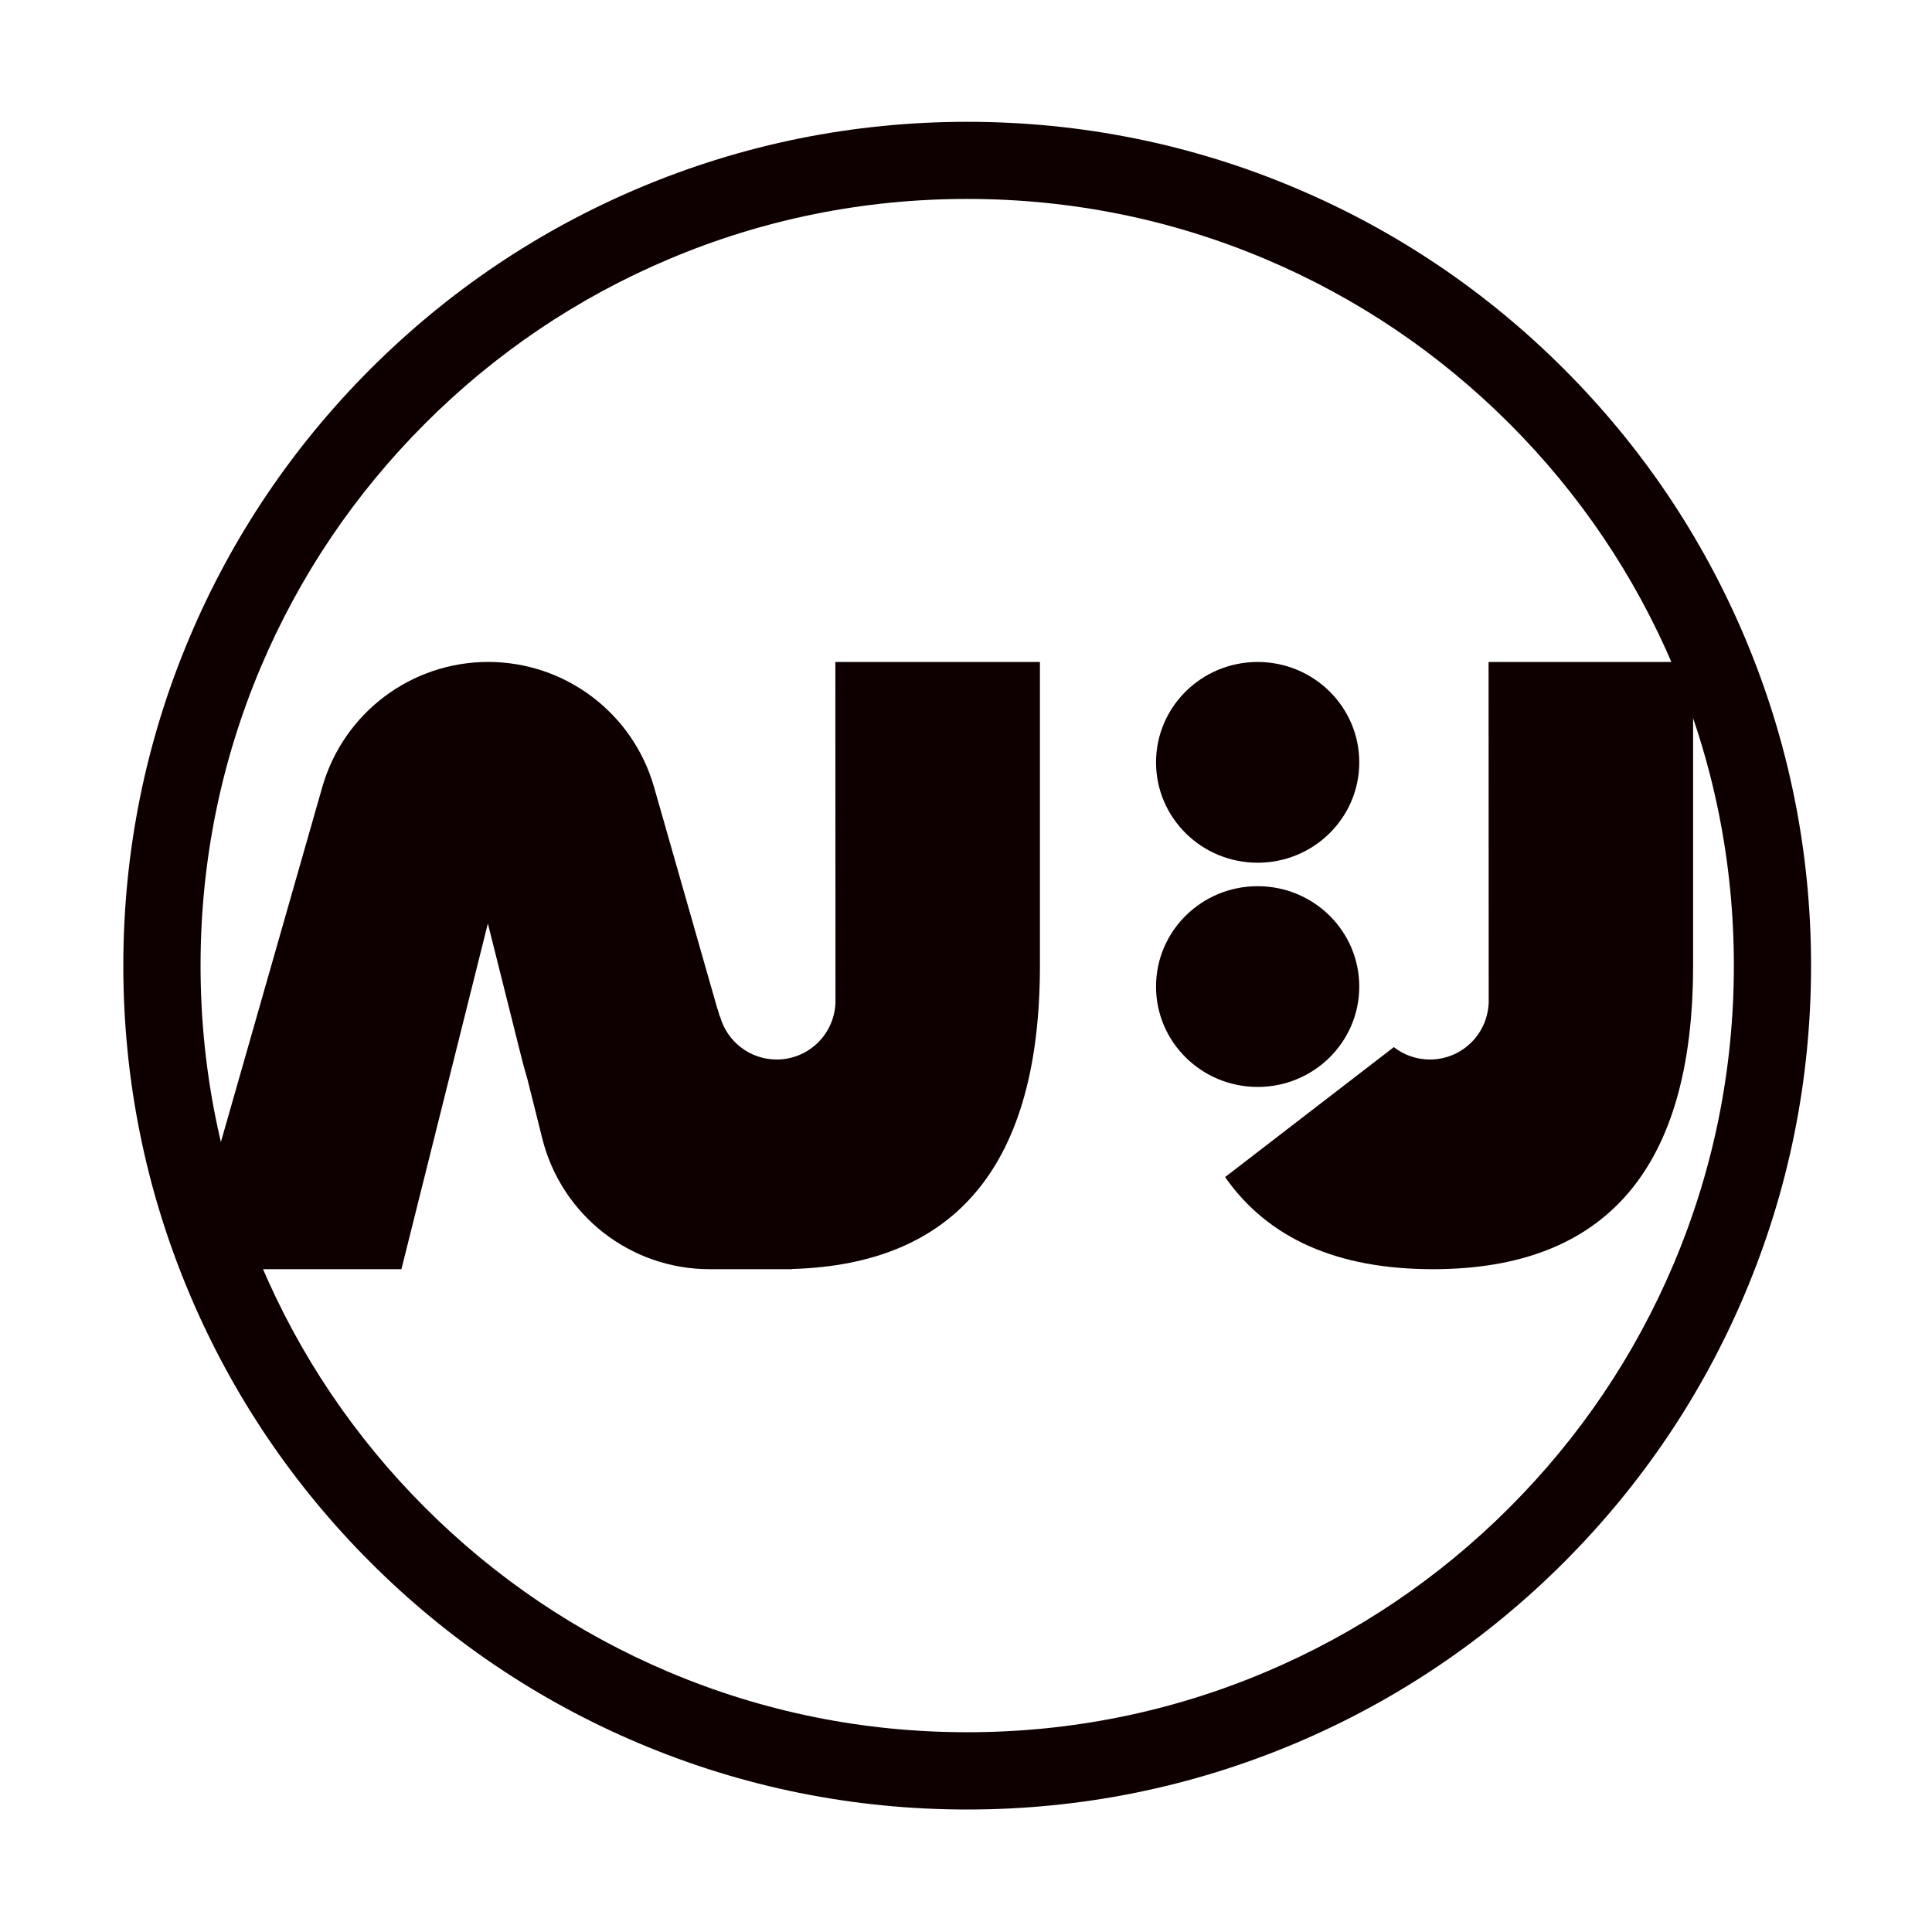
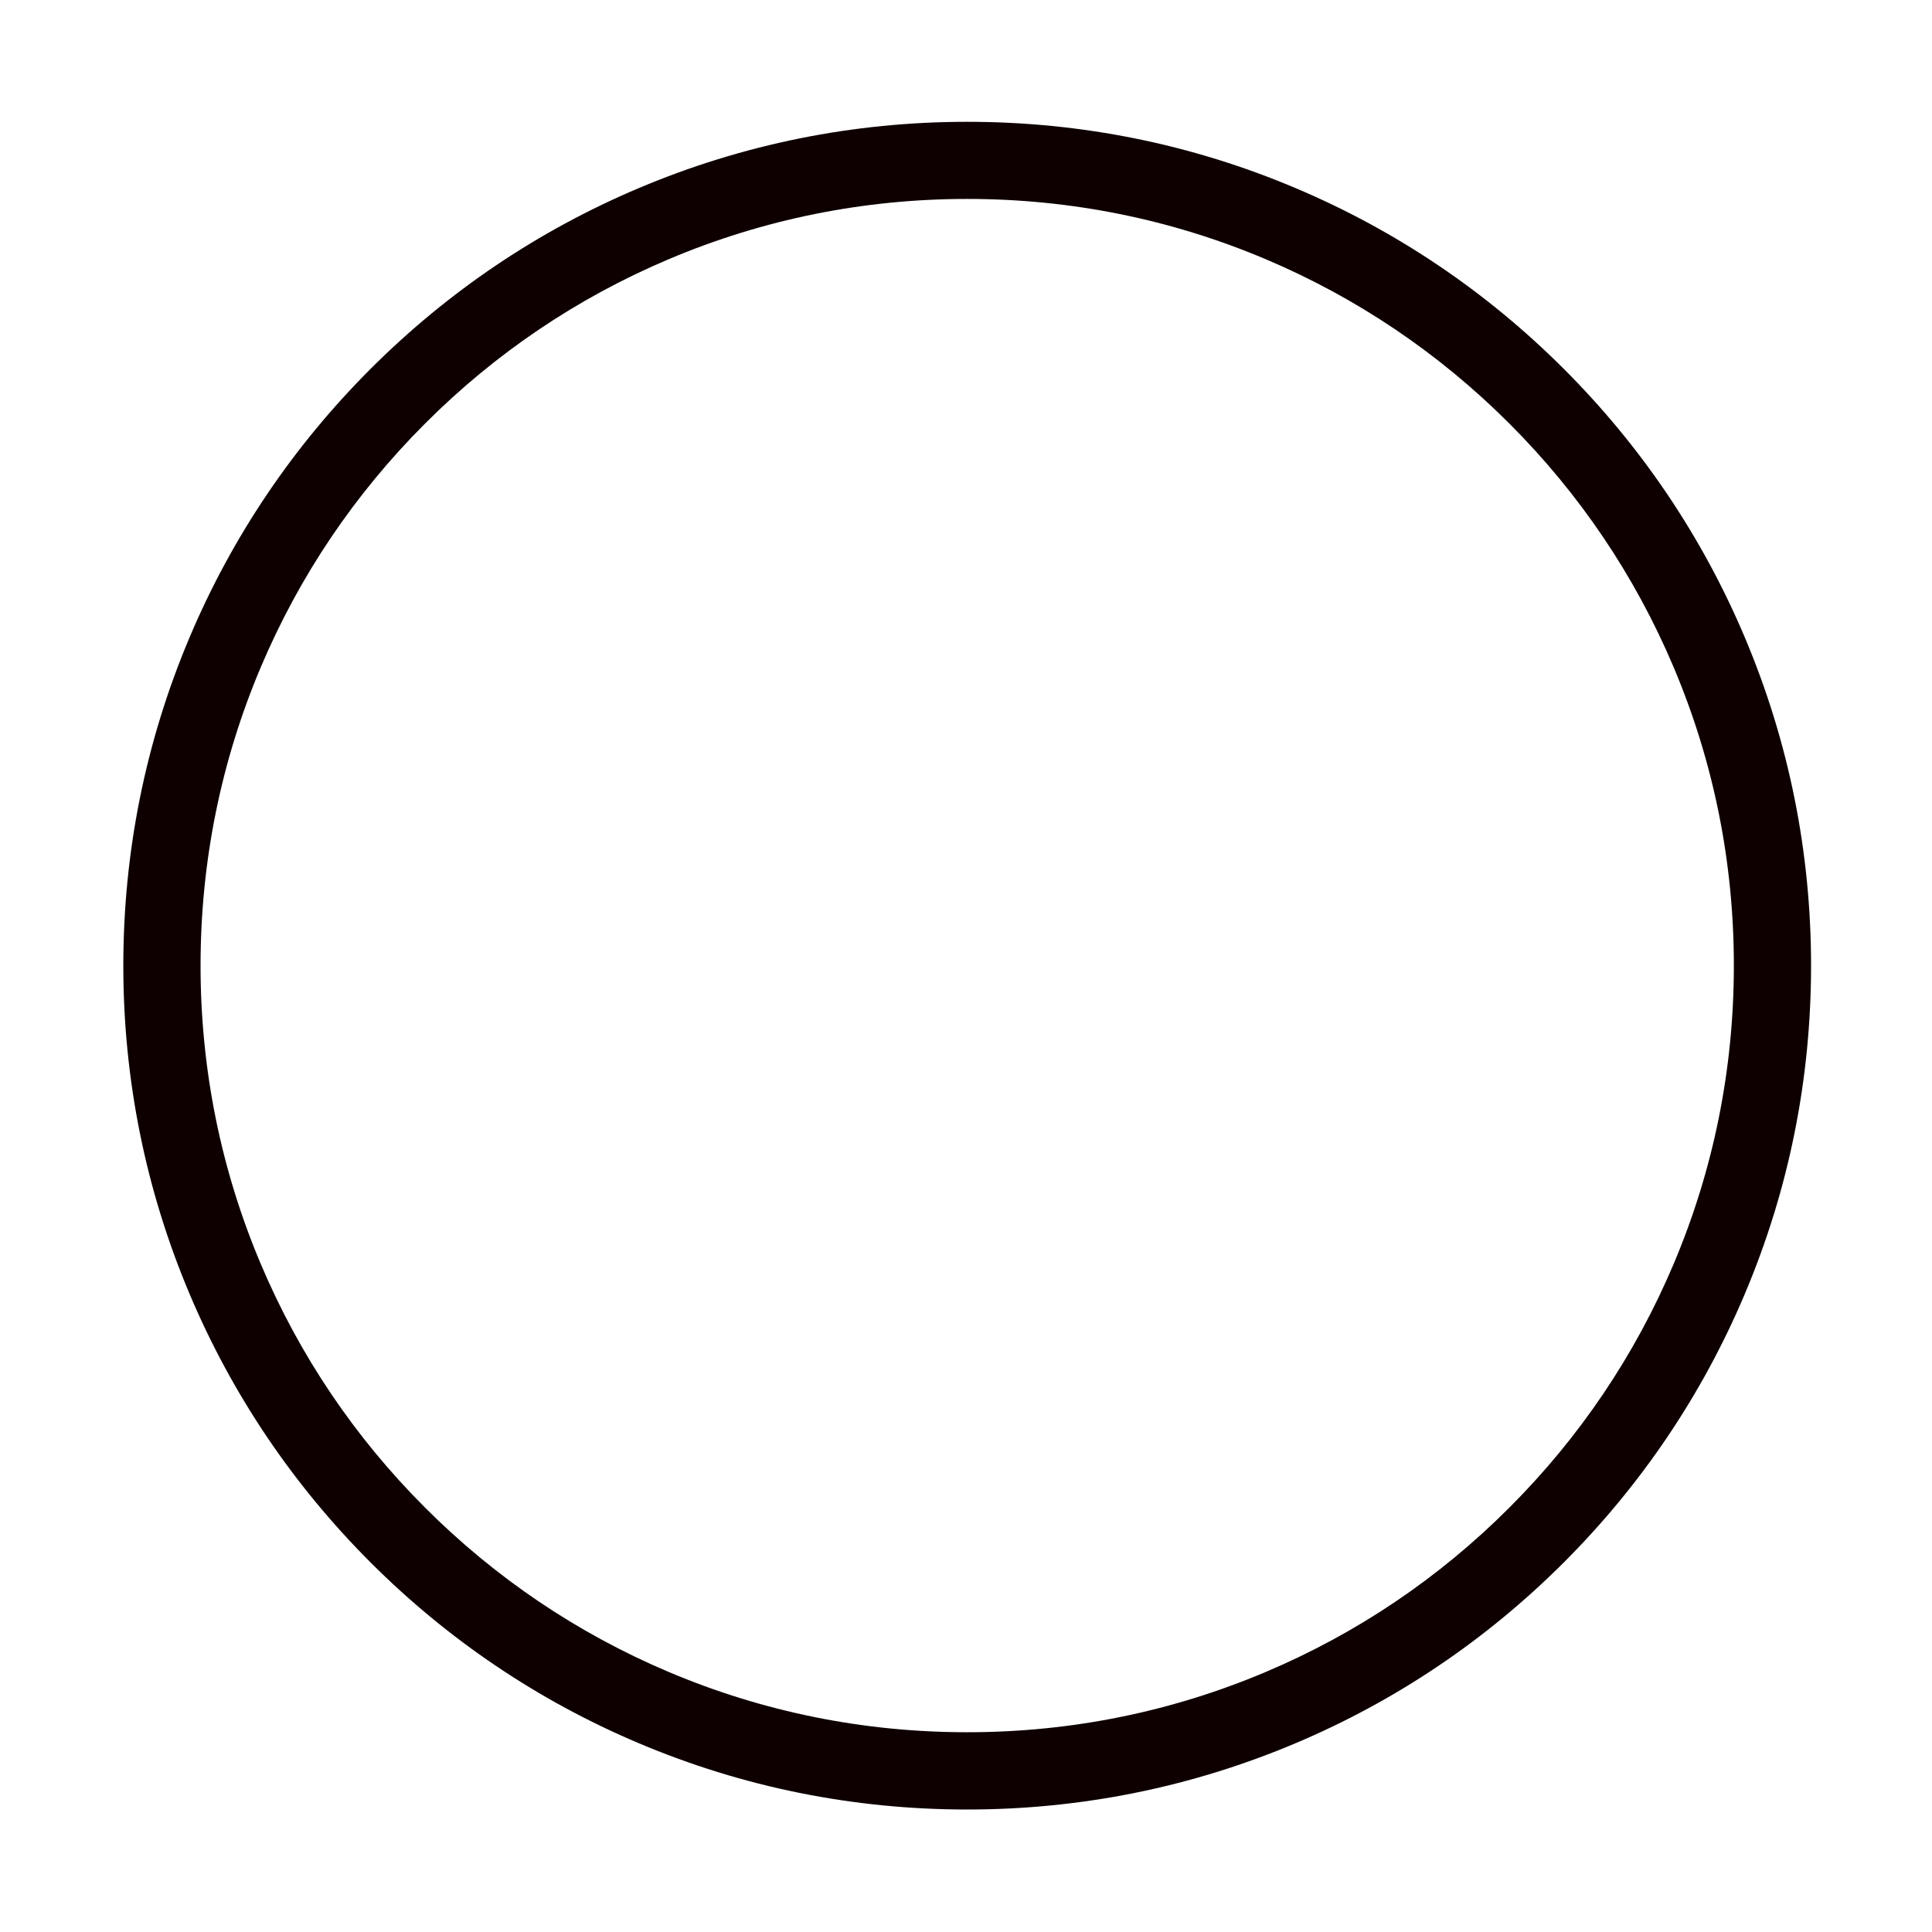
<svg xmlns="http://www.w3.org/2000/svg" id="_レイヤー_1" viewBox="0 0 512 512">
  <defs>
    <style>.cls-1{fill:#0e0000;}</style>
  </defs>
-   <ellipse class="cls-1" cx="333.29" cy="202.03" rx="26.93" ry="26.6" />
-   <path class="cls-1" d="M221.38,175.43l.03,90.71h-.03c-.49,8.17-7.26,14.64-15.55,14.64-7.17,0-13.2-4.84-15.02-11.43l-.07.02-.57-1.98h-.04s-16.8-58.81-16.8-58.81c-5.61-19.63-23.55-33.16-43.96-33.16h0c-20.41,0-38.35,13.53-43.96,33.16l-36.5,127.77h57.47l22.91-91.62,8.9,35.5c.52,2.05,1.06,4.05,1.64,5.98l3.88,15.51c5.09,20.35,23.37,34.63,44.35,34.63h21.78v-.05c43.83-1.23,65.75-28.03,65.75-80.41v-80.46h-54.2Z" />
-   <path class="cls-1" d="M394.49,175.43l.03,90.71h-.03c-.49,8.17-7.26,14.64-15.55,14.64-3.6,0-6.92-1.22-9.56-3.28l-44.72,34.44c11.39,16.27,29.74,24.41,55.06,24.41,45.98,0,68.97-26.82,68.97-80.46v-80.46h-54.2Z" />
-   <ellipse class="cls-1" cx="333.29" cy="261.45" rx="26.93" ry="26.6" />
  <path class="cls-1" d="M256.32,479.54c-30.19,0-59.48-5.91-87.06-17.58-26.63-11.26-50.55-27.39-71.08-47.92-20.54-20.54-36.66-44.45-47.92-71.08-11.66-27.58-17.58-56.87-17.58-87.05s5.91-59.48,17.58-87.05c11.26-26.63,27.39-50.55,47.92-71.08,20.54-20.54,44.45-36.66,71.08-47.92,27.58-11.66,56.87-17.58,87.06-17.58s59.48,5.91,87.05,17.58c26.63,11.26,50.55,27.39,71.08,47.92,20.54,20.54,36.66,44.45,47.92,71.08,11.66,27.58,17.58,56.87,17.58,87.05s-5.91,59.48-17.58,87.05c-11.26,26.63-27.39,50.55-47.92,71.08-20.54,20.54-44.45,36.66-71.08,47.92-27.58,11.66-56.87,17.58-87.05,17.58ZM256.32,52.72c-27.43,0-54.04,5.37-79.08,15.96-24.19,10.23-45.92,24.88-64.58,43.55-18.66,18.66-33.31,40.39-43.55,64.58-10.59,25.04-15.96,51.65-15.96,79.08s5.37,54.04,15.96,79.08c10.23,24.19,24.88,45.92,43.55,64.58,18.66,18.66,40.39,33.31,64.58,43.55,25.04,10.59,51.65,15.96,79.08,15.96s54.04-5.37,79.08-15.96c24.19-10.23,45.92-24.88,64.58-43.55,18.66-18.66,33.31-40.39,43.55-64.58,10.59-25.04,15.96-51.65,15.96-79.08s-5.37-54.04-15.96-79.08c-10.23-24.19-24.88-45.92-43.55-64.58-18.66-18.66-40.39-33.31-64.58-43.55-25.04-10.59-51.65-15.96-79.08-15.96Z" />
</svg>